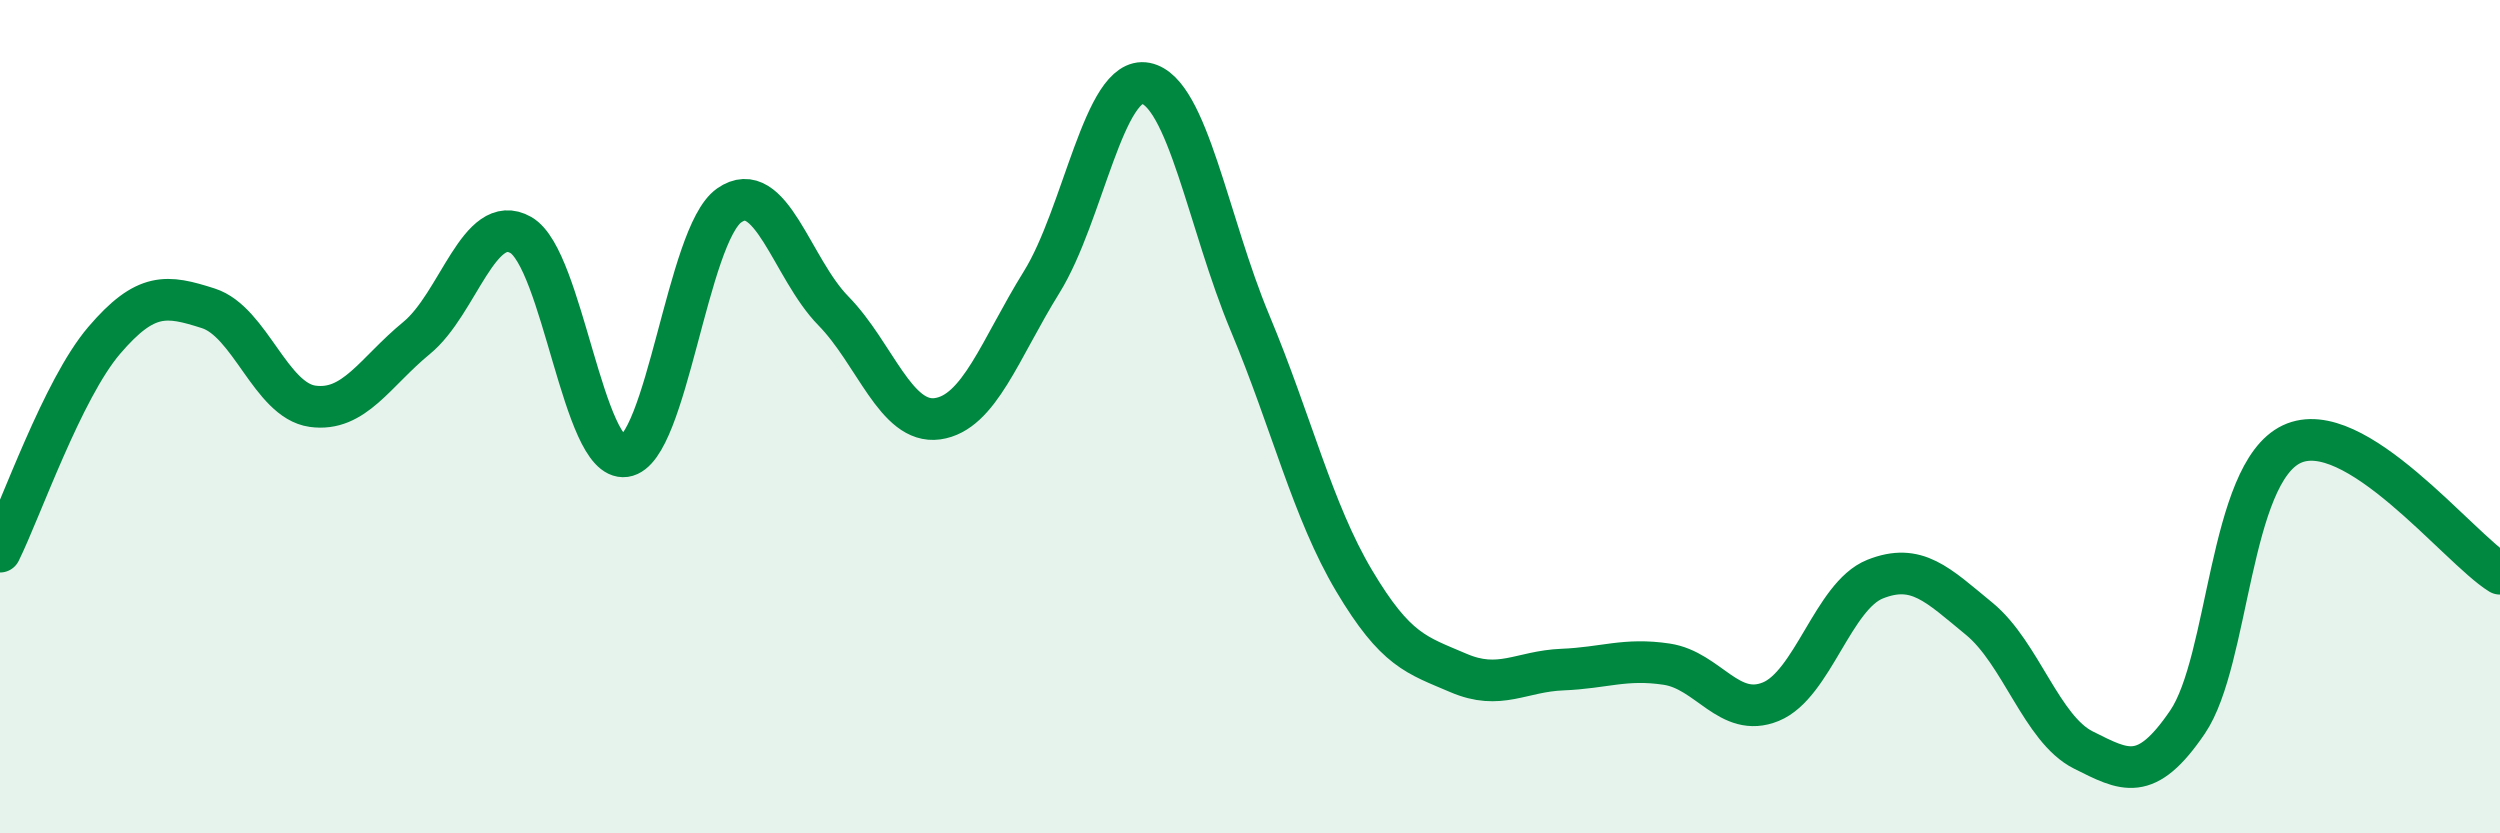
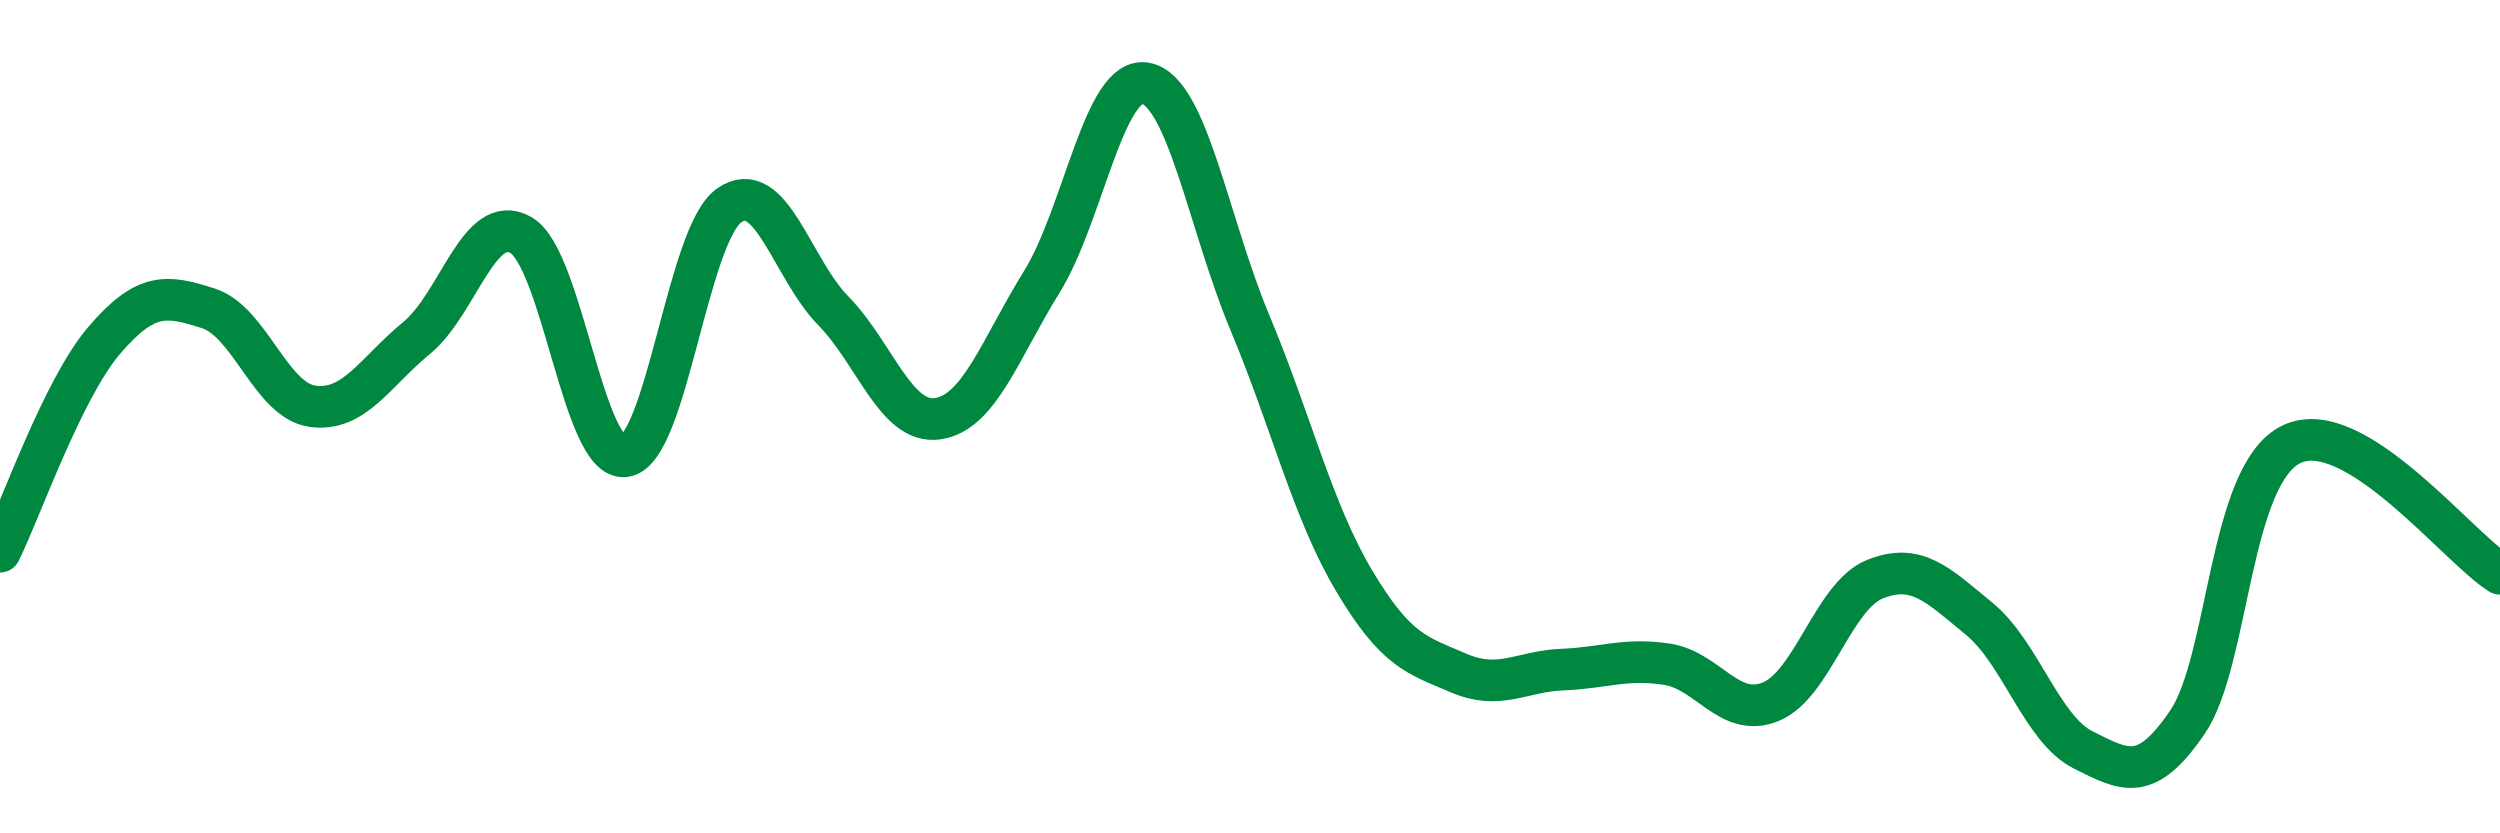
<svg xmlns="http://www.w3.org/2000/svg" width="60" height="20" viewBox="0 0 60 20">
-   <path d="M 0,13.24 C 0.5,12.23 1.5,9.34 2.5,8.17 C 3.5,7 4,7.08 5,7.4 C 6,7.72 6.5,9.61 7.5,9.75 C 8.5,9.89 9,8.93 10,8.11 C 11,7.29 11.5,5.07 12.5,5.64 C 13.5,6.21 14,11.09 15,10.95 C 16,10.81 16.5,5.63 17.5,4.93 C 18.5,4.23 19,6.44 20,7.46 C 21,8.48 21.5,10.19 22.5,10.05 C 23.5,9.91 24,8.38 25,6.77 C 26,5.16 26.5,1.8 27.5,2 C 28.5,2.2 29,5.36 30,7.75 C 31,10.14 31.5,12.26 32.5,13.94 C 33.5,15.62 34,15.72 35,16.15 C 36,16.58 36.5,16.11 37.5,16.07 C 38.5,16.03 39,15.79 40,15.94 C 41,16.09 41.5,17.25 42.5,16.84 C 43.5,16.43 44,14.3 45,13.9 C 46,13.5 46.5,14.03 47.5,14.85 C 48.5,15.67 49,17.5 50,18 C 51,18.5 51.5,18.8 52.5,17.33 C 53.5,15.86 53.5,11.37 55,10.66 C 56.5,9.95 59,13.15 60,13.77L60 20L0 20Z" fill="#008740" opacity="0.1" stroke-linecap="round" stroke-linejoin="round" />
  <path d="M 0,13.24 C 0.5,12.23 1.5,9.34 2.5,8.17 C 3.5,7 4,7.08 5,7.4 C 6,7.72 6.5,9.61 7.5,9.75 C 8.5,9.89 9,8.93 10,8.11 C 11,7.29 11.5,5.07 12.5,5.64 C 13.5,6.21 14,11.09 15,10.95 C 16,10.81 16.5,5.63 17.5,4.93 C 18.5,4.23 19,6.44 20,7.46 C 21,8.48 21.5,10.19 22.5,10.05 C 23.5,9.91 24,8.38 25,6.77 C 26,5.16 26.5,1.8 27.5,2 C 28.5,2.2 29,5.36 30,7.75 C 31,10.14 31.5,12.26 32.5,13.94 C 33.5,15.62 34,15.72 35,16.15 C 36,16.58 36.5,16.11 37.5,16.07 C 38.5,16.03 39,15.79 40,15.94 C 41,16.09 41.5,17.25 42.5,16.84 C 43.5,16.43 44,14.3 45,13.9 C 46,13.5 46.5,14.03 47.5,14.85 C 48.5,15.67 49,17.5 50,18 C 51,18.5 51.5,18.8 52.5,17.33 C 53.5,15.86 53.5,11.37 55,10.66 C 56.5,9.95 59,13.15 60,13.77" stroke="#008740" stroke-width="1" fill="none" stroke-linecap="round" stroke-linejoin="round" />
</svg>